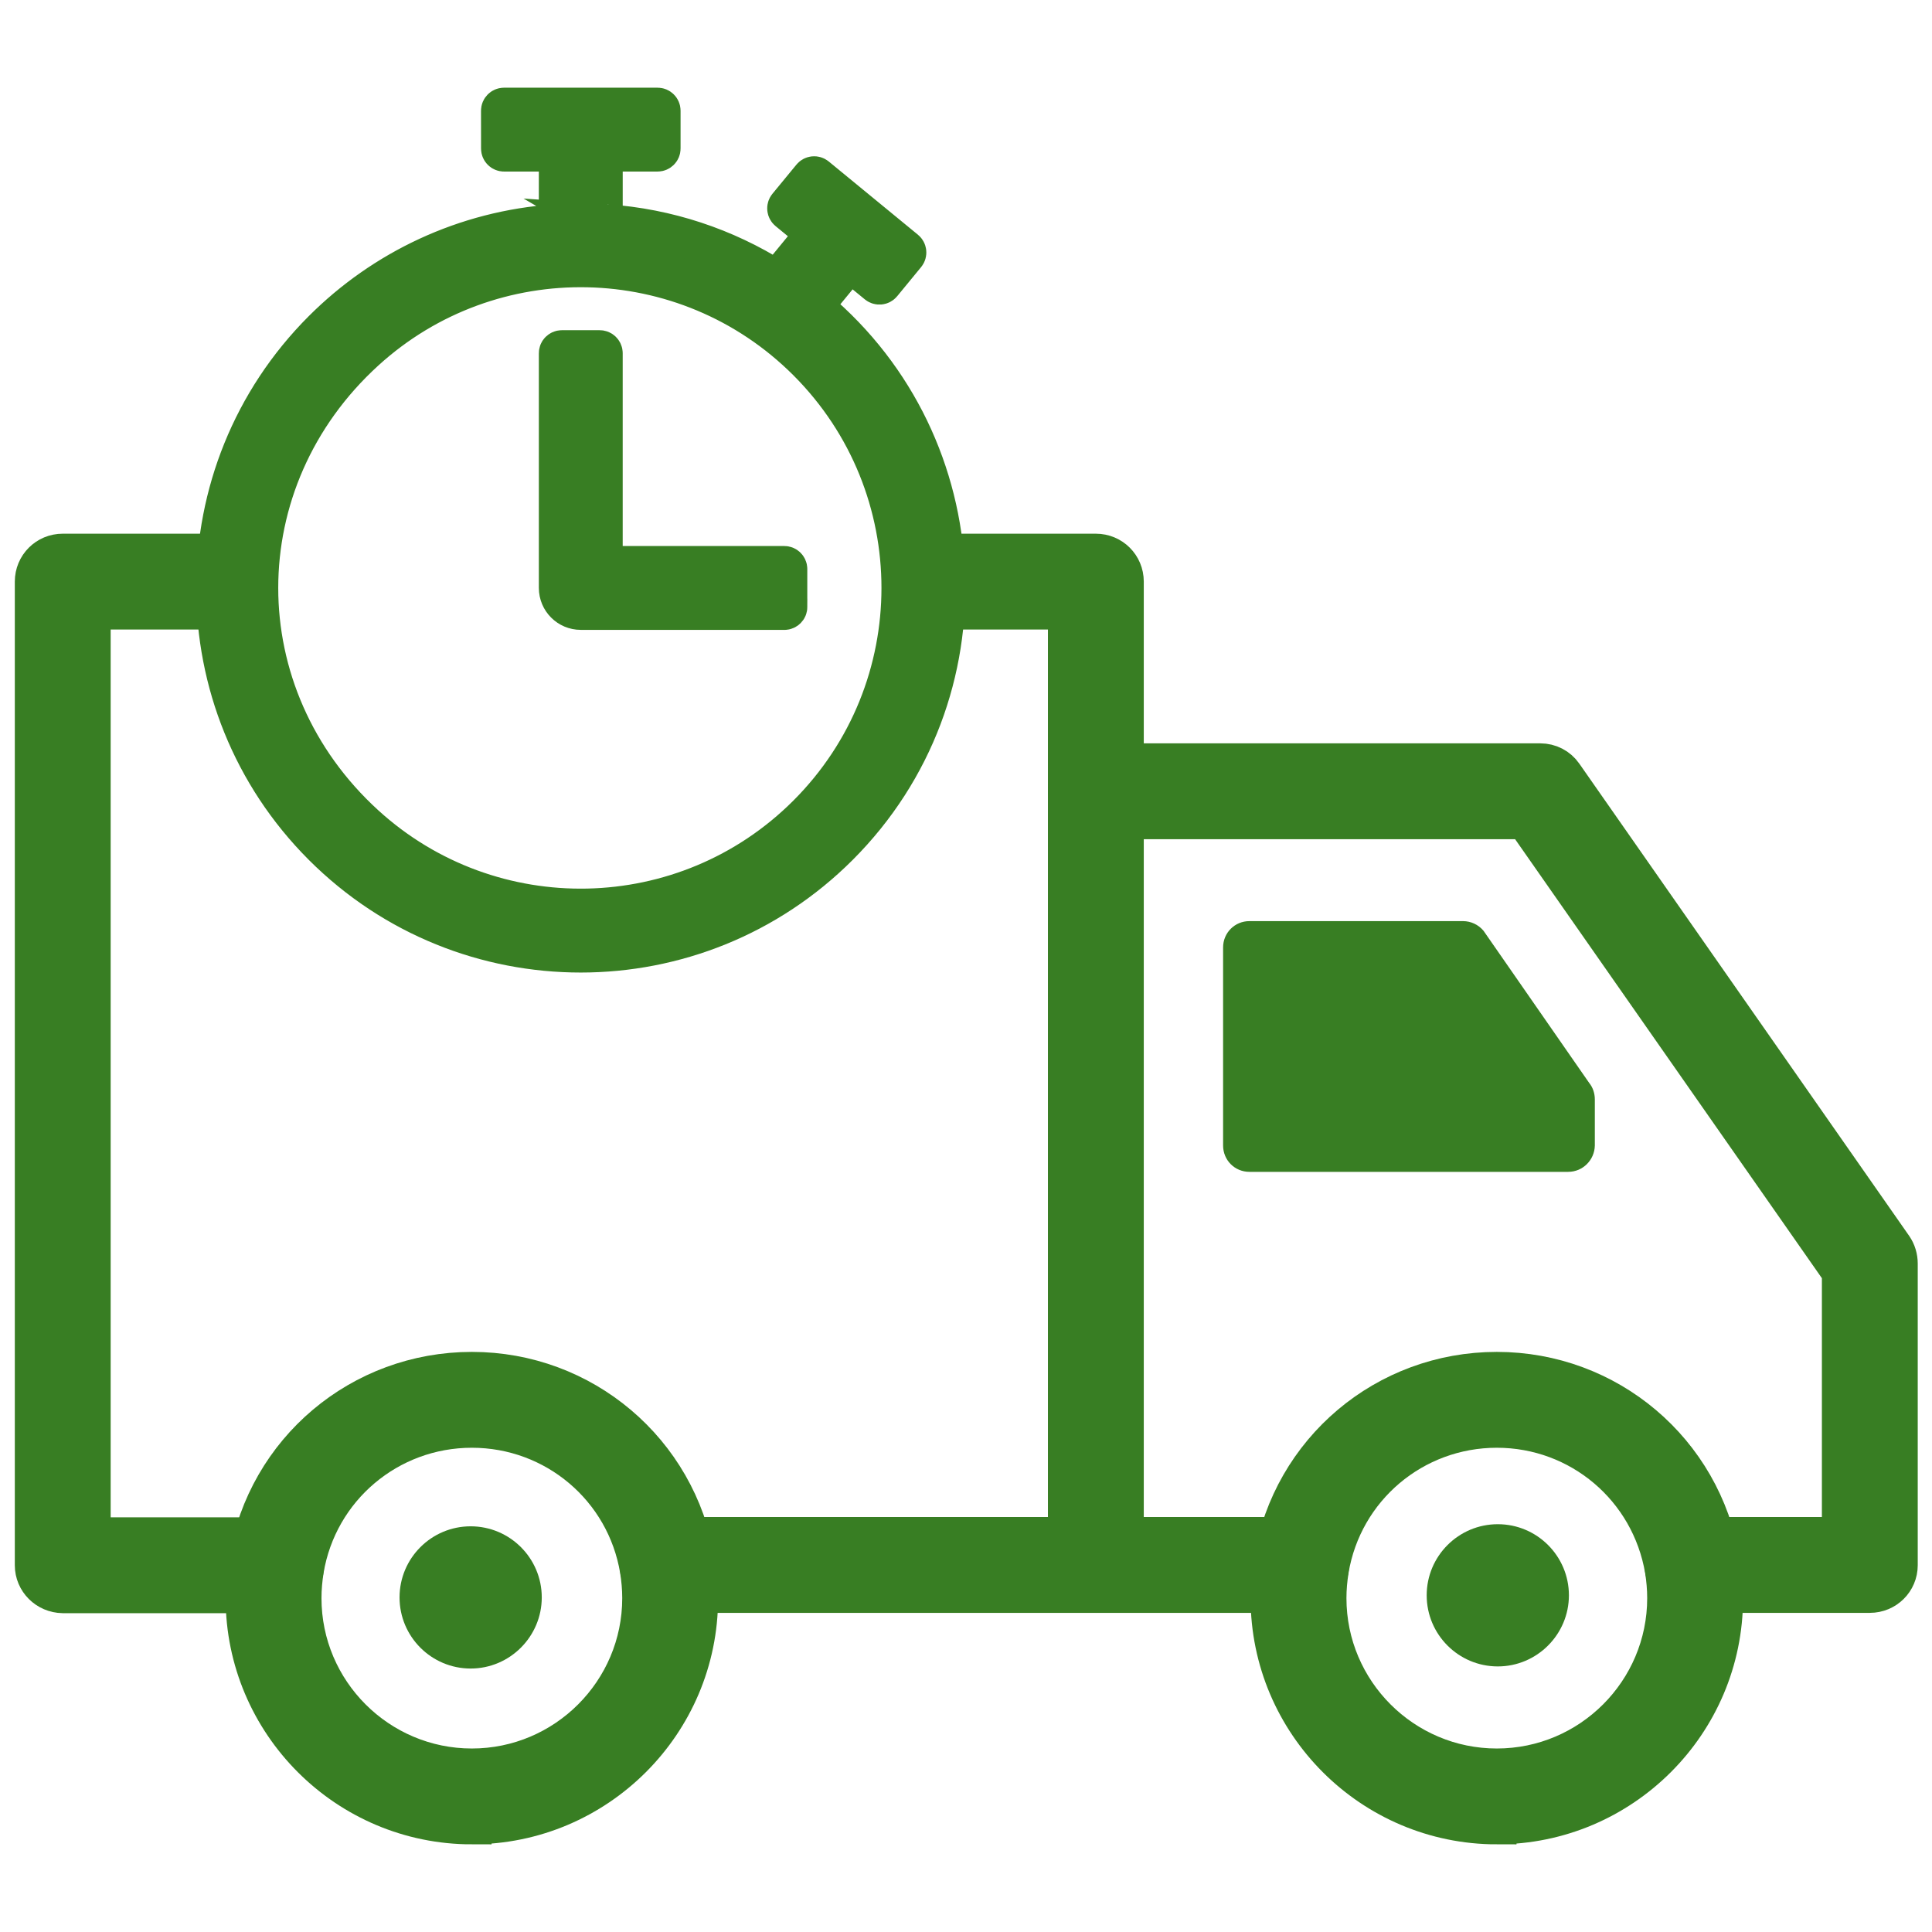
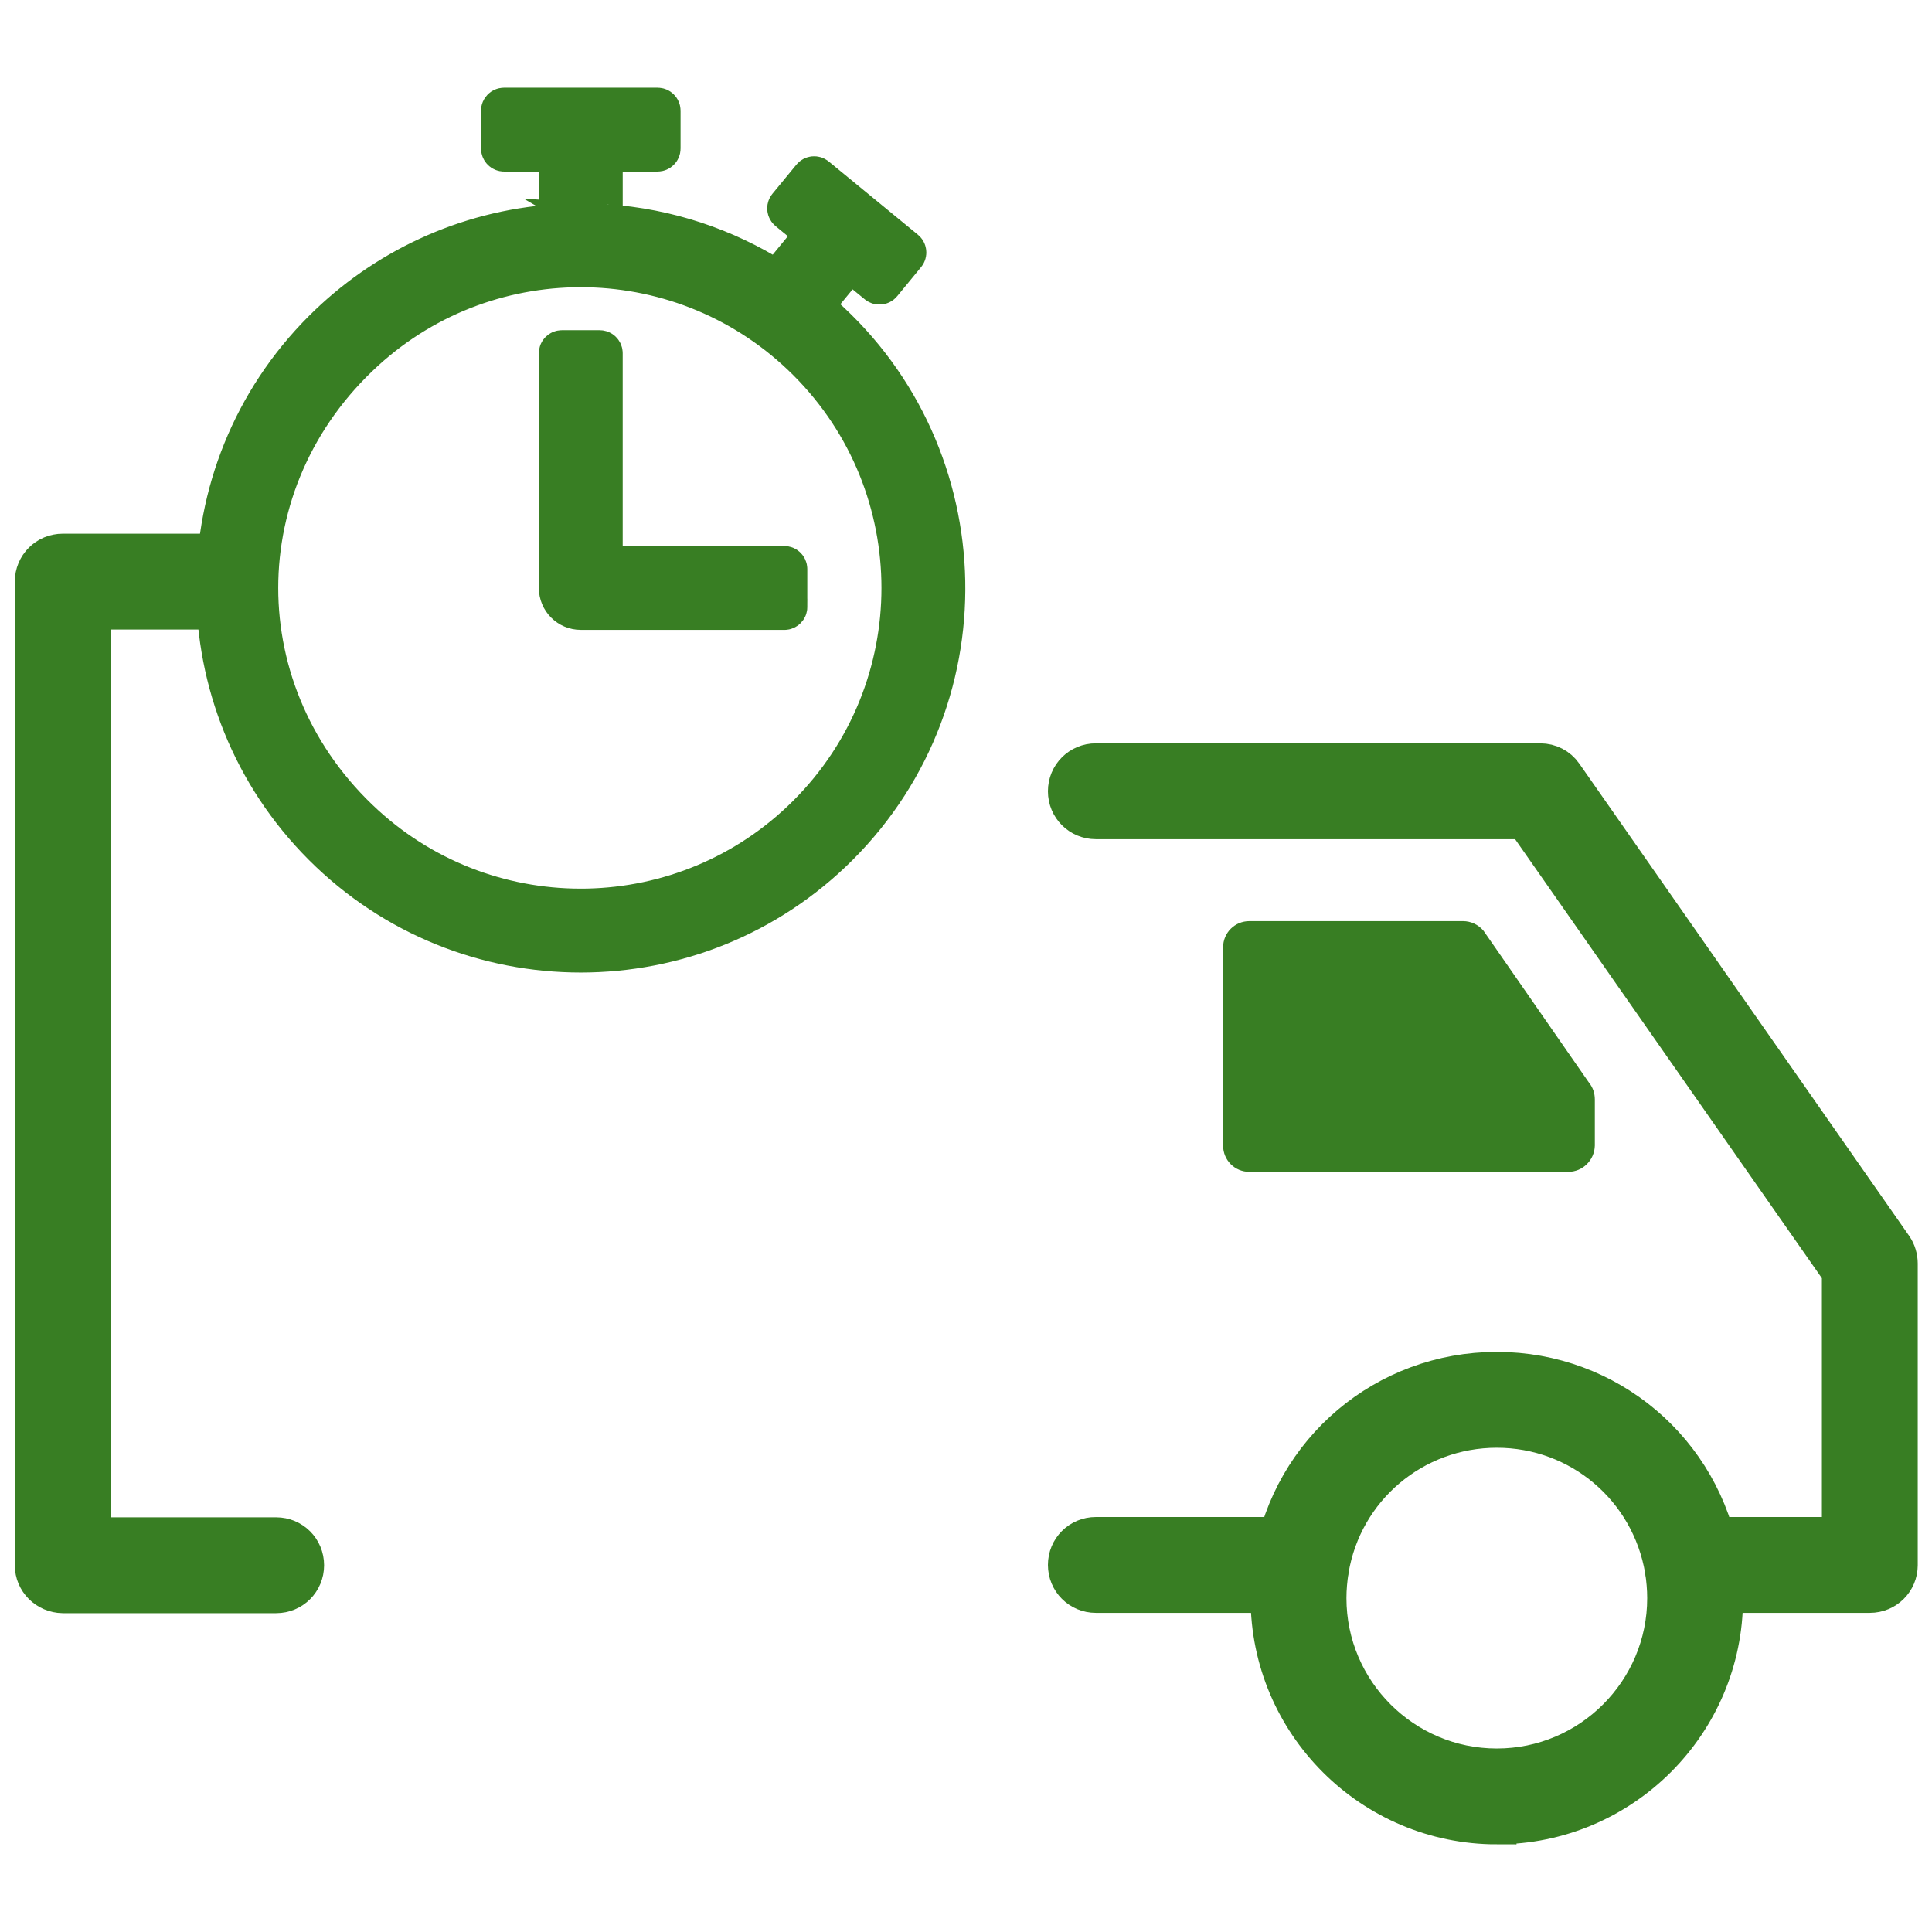
<svg xmlns="http://www.w3.org/2000/svg" viewBox="0 0 1080 1080" id="Layer_3">
  <defs>
    <style>
      .cls-1 {
        fill-rule: evenodd;
      }

      .cls-1, .cls-2, .cls-3 {
        fill: #387e23;
      }

      .cls-1, .cls-3 {
        stroke: #387e23;
        stroke-miterlimit: 10;
        stroke-width: 22px;
      }
    </style>
  </defs>
  <path d="M338.81,125.17c34.48,2.36,66.59,13.3,94.22,30.67.79.5,1.83.33,2.42-.39l19.28-23.5c.65-.79.53-1.96-.26-2.61l-13.92-11.43c-.79-.65-.91-1.82-.25-2.61l13.39-16.27c.65-.79,1.82-.9,2.61-.25l49.85,40.93c.79.65.91,1.82.26,2.61l-13.37,16.27c-.65.79-1.82.9-2.61.26l-13.9-11.41c-.79-.65-1.96-.54-2.61.26l-18.26,22.23c-.65.79-.53,1.94.25,2.6,91.25,76.71,97.79,215.56,12.98,300.38-79.66,79.66-208.82,79.66-288.47,0-79.66-79.66-79.66-208.8,0-288.45,33.79-33.79,79.39-55.78,130.06-59.26.97-.07,1.73-.87,1.73-1.85l.02-36.59c0-1.02-.83-1.86-1.85-1.86h-28.62c-1.02,0-1.85-.83-1.85-1.85l-.02-21.17c0-1.02.83-1.86,1.85-1.86h85.85c1.02,0,1.85.83,1.85,1.85v21.17c0,1.02-.83,1.85-1.85,1.85h-28.64c-1.02,0-1.85.83-1.85,1.85v36.59c0,.98.76,1.78,1.73,1.85ZM440.28,339.25v-21.17c0-1.02-.83-1.85-1.85-1.85h-99.49c-1.02,0-1.85-.83-1.85-1.85v-116.94c0-1.02-.83-1.85-1.85-1.85h-21.17c-1.02,0-1.85.83-1.85,1.85v131.23c0,6.86,5.57,12.43,12.43,12.43l113.8.02c1.02,0,1.85-.83,1.85-1.85ZM451.29,202.01c-67.95-67.95-176.92-69.89-247.21-5.81-79.39,72.37-79.39,192.53,0,264.91,70.29,64.08,179.26,62.14,247.21-5.81,69.94-69.92,69.94-183.35,0-253.29Z" class="cls-1" />
  <g>
    <g>
      <path d="M122.32,340.92H50.86v518.27h103.52c8.79,0,15.79,7,15.79,15.79s-7,15.79-15.79,15.79H35.07c-8.79-.16-15.79-7.16-15.79-15.79V325.13c0-8.79,7-15.79,15.79-15.79h87.25" class="cls-3" />
-       <path d="M532.51,309.34h80.08c8.79,0,15.79,7,15.79,15.79v549.84c0,8.63-7,15.63-15.79,15.63h-239.44c-8.79,0-15.79-7-15.79-15.79s7-15.79,15.79-15.79h223.65V340.92h-62.09" class="cls-3" />
    </g>
    <path d="M727.34,890.6h-114.75c-8.79,0-15.79-7-15.79-15.79s7-15.79,15.79-15.79h114.75c8.79,0,15.79,7,15.79,15.79s-7,15.79-15.79,15.79Z" class="cls-3" />
    <path d="M1045.24,890.6h-99.13c-8.79,0-15.79-7-15.79-15.79s7-15.79,15.79-15.79h83.34v-147.96l-176.77-252.95h-240.09c-8.79,0-15.79-7-15.79-15.79s7-15.79,15.79-15.79h248.39c5.21,0,9.93,2.44,12.86,6.67l184.42,264.02c1.79,2.6,2.77,5.86,2.77,9.12v168.63c0,8.63-7,15.63-15.79,15.63Z" class="cls-3" />
    <path d="M876.66,655.07h-178.24c-8.18,0-14.7-6.52-14.7-14.7v-110.76c0-8.18,6.52-14.7,14.7-14.7h119.4c4.39,0,8.64,1.97,11.52,5.45l59,84.97c2.12,2.58,3.18,5.91,3.18,9.24v25.79c-.15,8.03-6.67,14.7-14.85,14.7Z" class="cls-2" />
    <path d="M836.73,1020c-69.83,0-126.64-56.81-126.64-126.64,0-7.16.65-14.32,1.79-21.16,10.25-61.2,62.83-105.48,124.85-105.48s114.59,44.44,124.85,105.64c1.14,6.84,1.79,14,1.79,21.16,0,69.67-56.81,126.47-126.64,126.47ZM836.73,798.3c-46.55,0-86.11,33.37-93.76,79.27-.81,5.21-1.3,10.42-1.3,15.79,0,52.41,42.65,95.06,95.06,95.06s95.06-42.65,95.06-95.06c0-5.37-.49-10.74-1.3-15.79-7.81-45.9-47.2-79.27-93.76-79.27Z" class="cls-3" />
-     <path d="M263.77,1020c-69.83,0-126.64-56.81-126.64-126.64,0-7.16.65-14.32,1.79-21.16,10.25-61.2,62.83-105.48,124.85-105.48s114.59,44.44,124.85,105.64c1.14,6.84,1.79,14,1.79,21.16,0,69.67-56.81,126.47-126.64,126.47ZM263.77,798.3c-46.55,0-86.11,33.37-93.76,79.27-.81,5.21-1.3,10.42-1.3,15.79,0,52.41,42.65,95.06,95.06,95.06s95.06-42.65,95.06-95.06c0-5.37-.49-10.74-1.3-15.79-7.65-45.9-47.2-79.27-93.76-79.27Z" class="cls-3" />
-     <path d="M263.1,932.72c-21.94,0-39.75-17.81-39.75-39.75s17.81-39.75,39.75-39.75,39.75,17.81,39.75,39.75c0,21.84-17.81,39.75-39.75,39.75Z" class="cls-2" />
-     <path d="M837.28,931.54c-21.94,0-39.75-17.81-39.75-39.75s17.81-39.75,39.75-39.75,39.75,17.81,39.75,39.75c0,21.84-17.81,39.75-39.75,39.75Z" class="cls-2" />
  </g>
</svg>